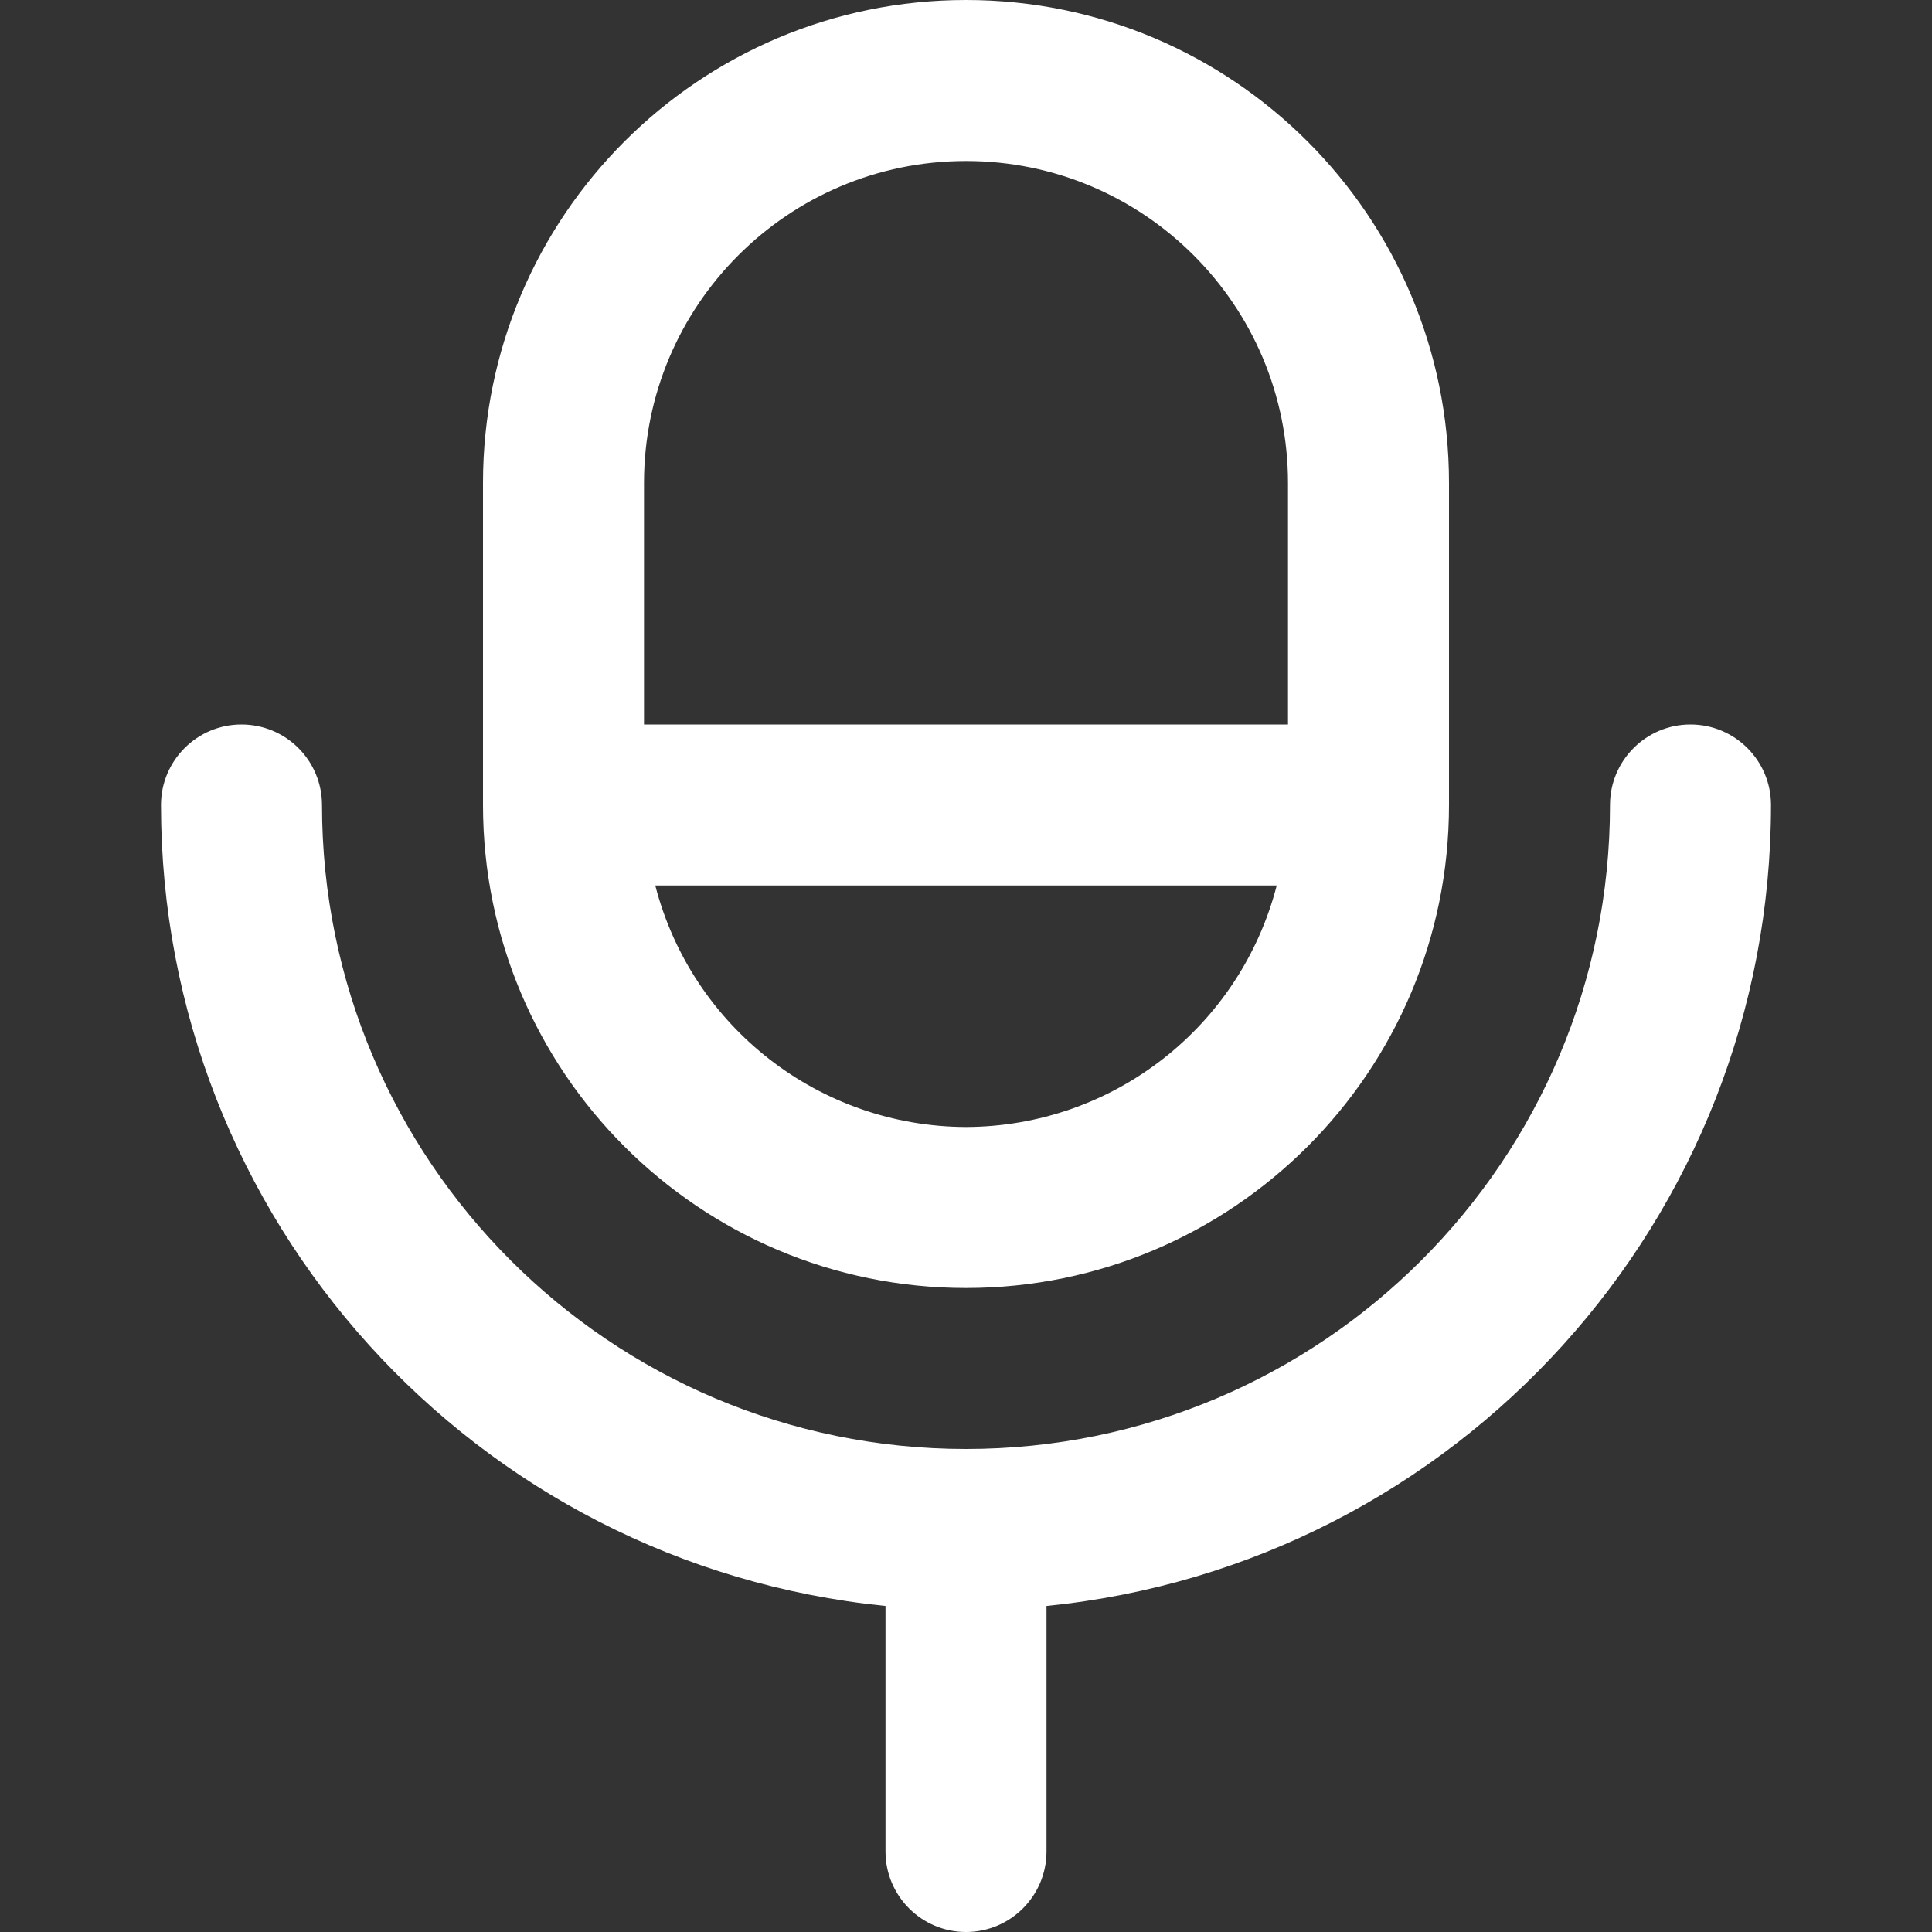
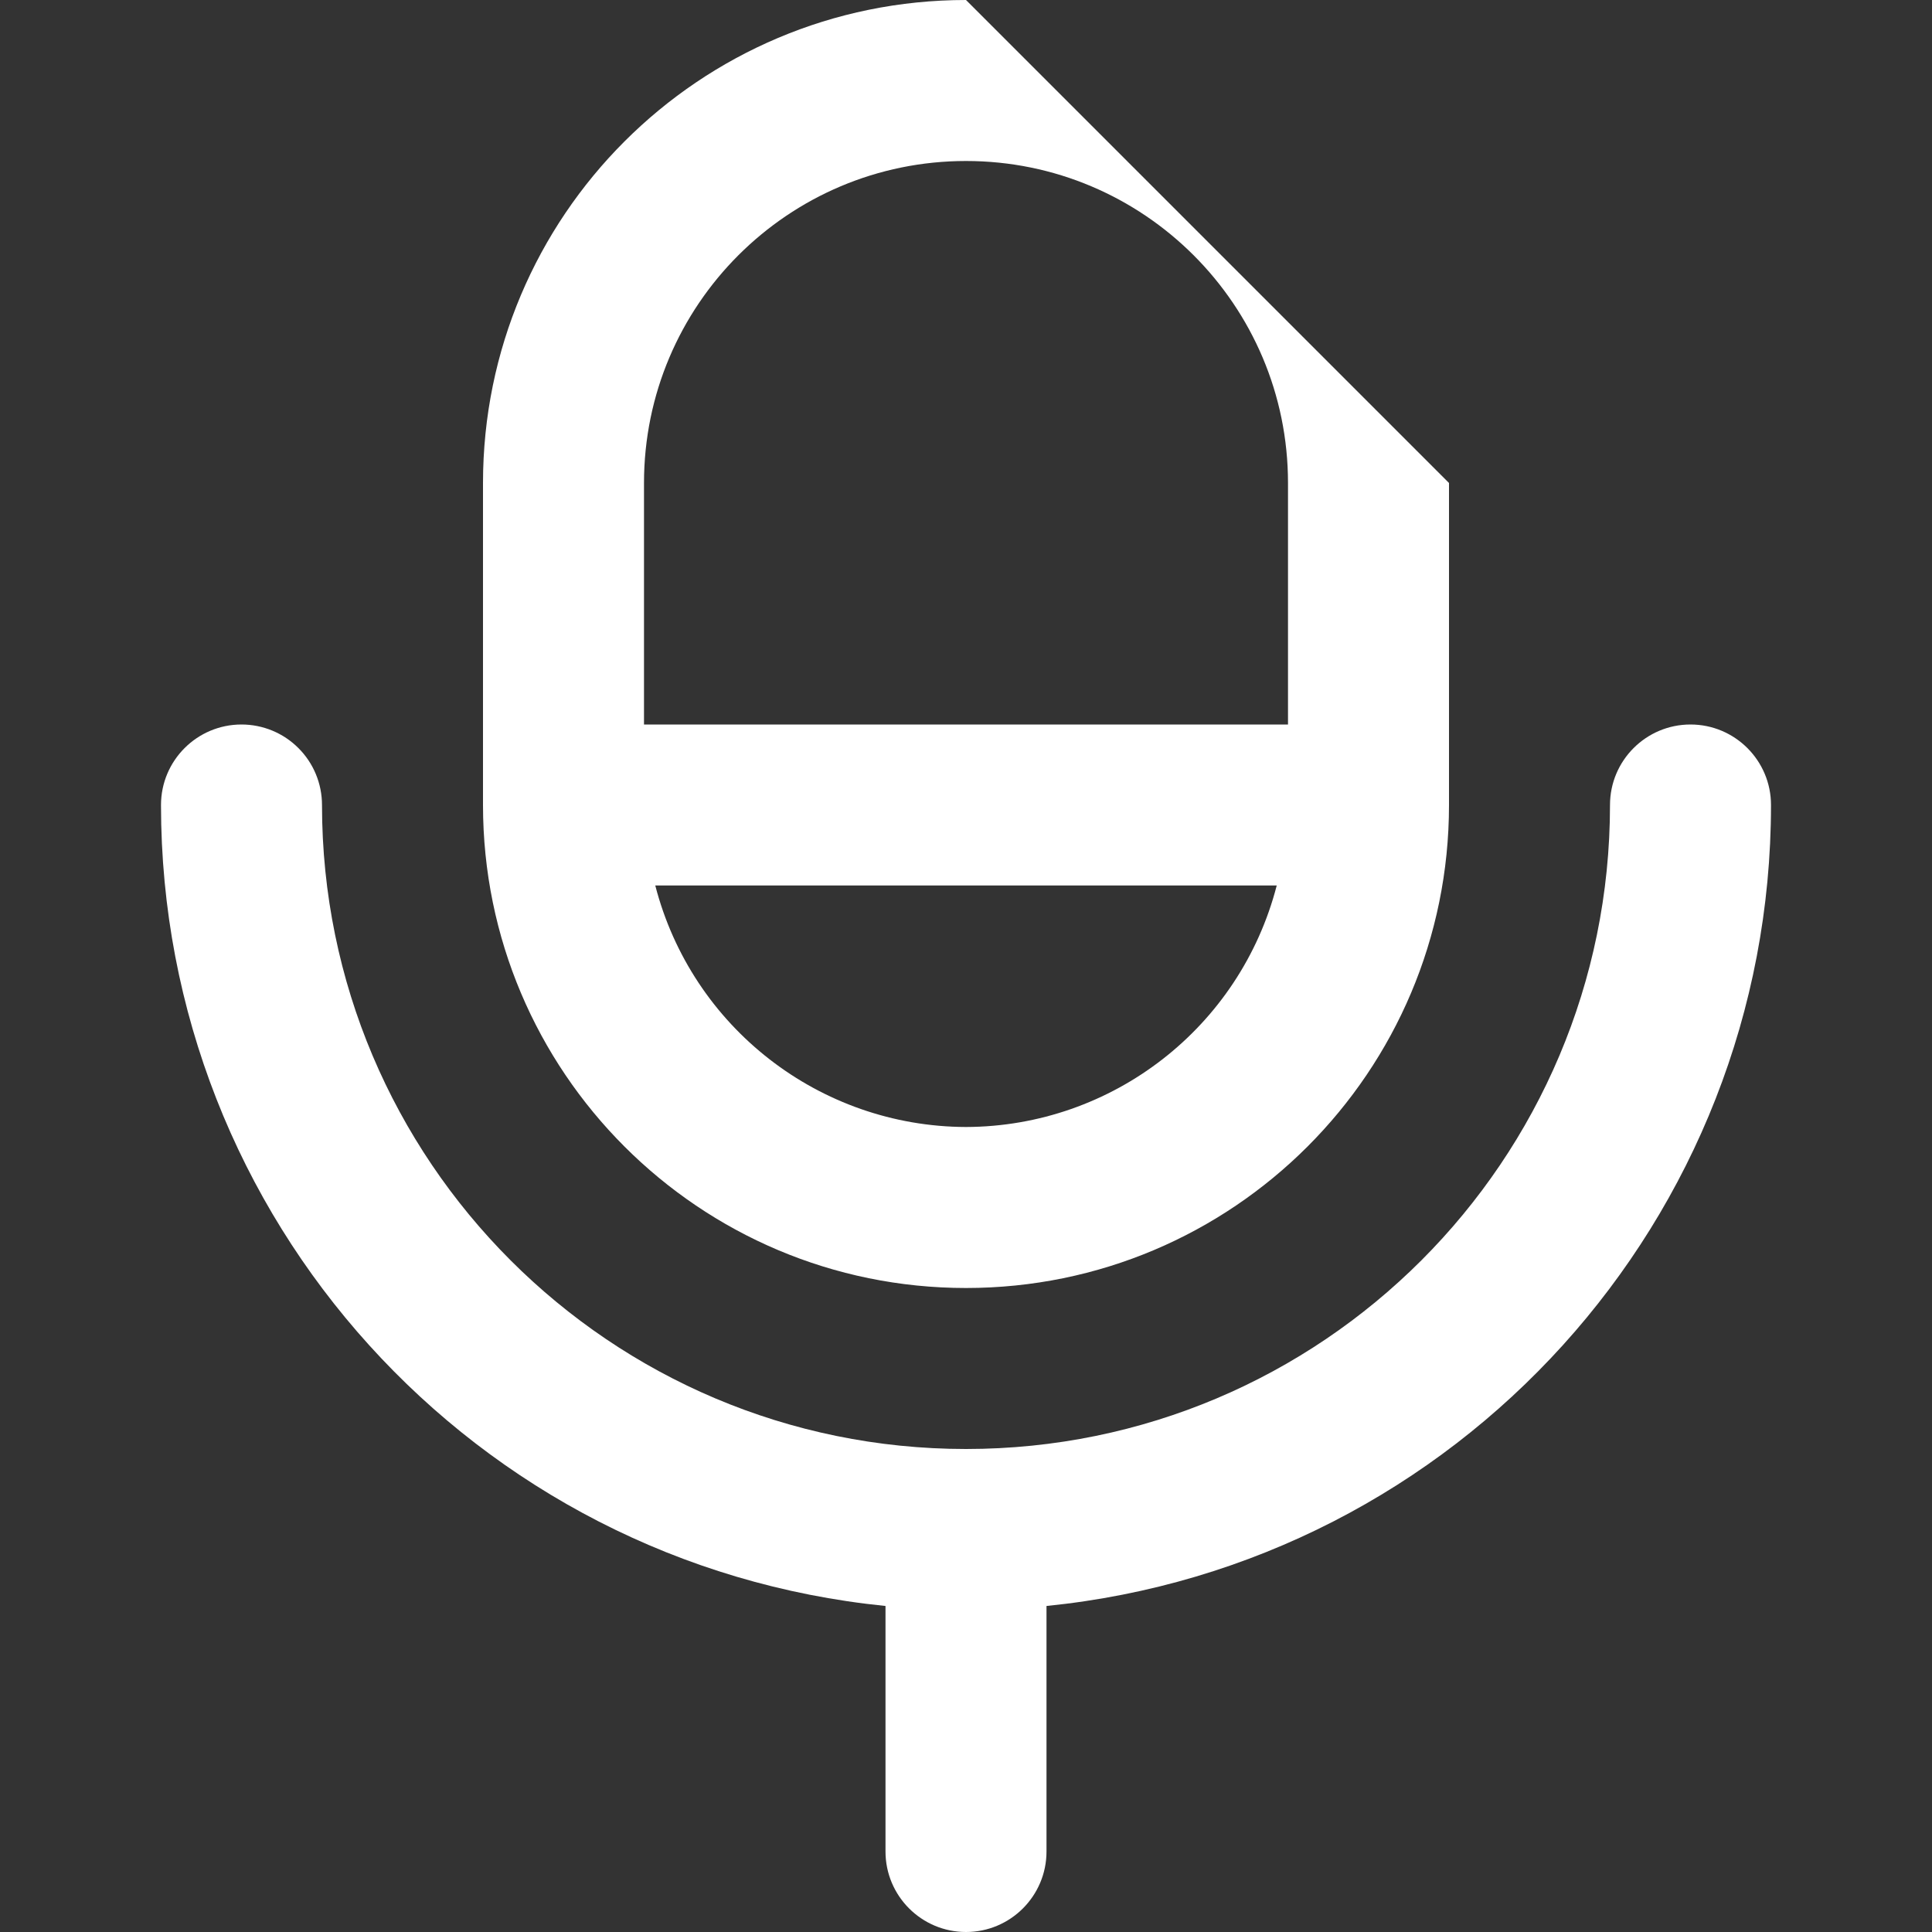
<svg xmlns="http://www.w3.org/2000/svg" width="24px" height="24px" viewBox="0 0 24 24" version="1.1">
  <rect x="0" y="0" width="24" height="24" fill="#333333" stroke="none" />
  <title>icon/voice</title>
  <g id="icon/voice" stroke="none" stroke-width="1" fill="none" fill-rule="evenodd">
-     <path d="M21,9 C21.552,9 22,9.448 22,10 C22,15.136 18.11,19.436 13,19.95 L13,19.95 L13,23 C13,23.552 12.552,24 12,24 C11.448,24 11,23.552 11,23 L11,23 L11,19.95 C5.89,19.436 2,15.136 2,10 C2,9.448 2.448,9 3,9 C3.265,9 3.52,9.105 3.707,9.293 C3.895,9.48 4,9.735 4,10 C4,14.418 7.582,18 12,18 C16.418,18 20,14.418 20,10 C20,9.448 20.448,9 21,9 Z M12,0 C15.314,0 18,2.686 18,6 L18,6 L18,10 C18,13.314 15.314,16 12,16 C8.686,16 6,13.314 6,10 L6,10 L6,6 C6,2.686 8.686,0 12,0 Z M15.86,11 L8.14,11 C8.595,12.761 10.181,13.994 12,14 C13.819,13.994 15.405,12.761 15.86,11 L15.86,11 Z M12,2 C9.791,2 8,3.791 8,6 L8,6 L8,9 L16,9 L16,6 C16,3.791 14.209,2 12,2 Z" id="Combined-Shape" fill="#FFFFFF" />
+     <path d="M21,9 C21.552,9 22,9.448 22,10 C22,15.136 18.11,19.436 13,19.95 L13,19.95 L13,23 C13,23.552 12.552,24 12,24 C11.448,24 11,23.552 11,23 L11,23 L11,19.95 C5.89,19.436 2,15.136 2,10 C2,9.448 2.448,9 3,9 C3.265,9 3.52,9.105 3.707,9.293 C3.895,9.48 4,9.735 4,10 C4,14.418 7.582,18 12,18 C16.418,18 20,14.418 20,10 C20,9.448 20.448,9 21,9 Z M12,0 L18,6 L18,10 C18,13.314 15.314,16 12,16 C8.686,16 6,13.314 6,10 L6,10 L6,6 C6,2.686 8.686,0 12,0 Z M15.86,11 L8.14,11 C8.595,12.761 10.181,13.994 12,14 C13.819,13.994 15.405,12.761 15.86,11 L15.86,11 Z M12,2 C9.791,2 8,3.791 8,6 L8,6 L8,9 L16,9 L16,6 C16,3.791 14.209,2 12,2 Z" id="Combined-Shape" fill="#FFFFFF" />
  </g>
</svg>